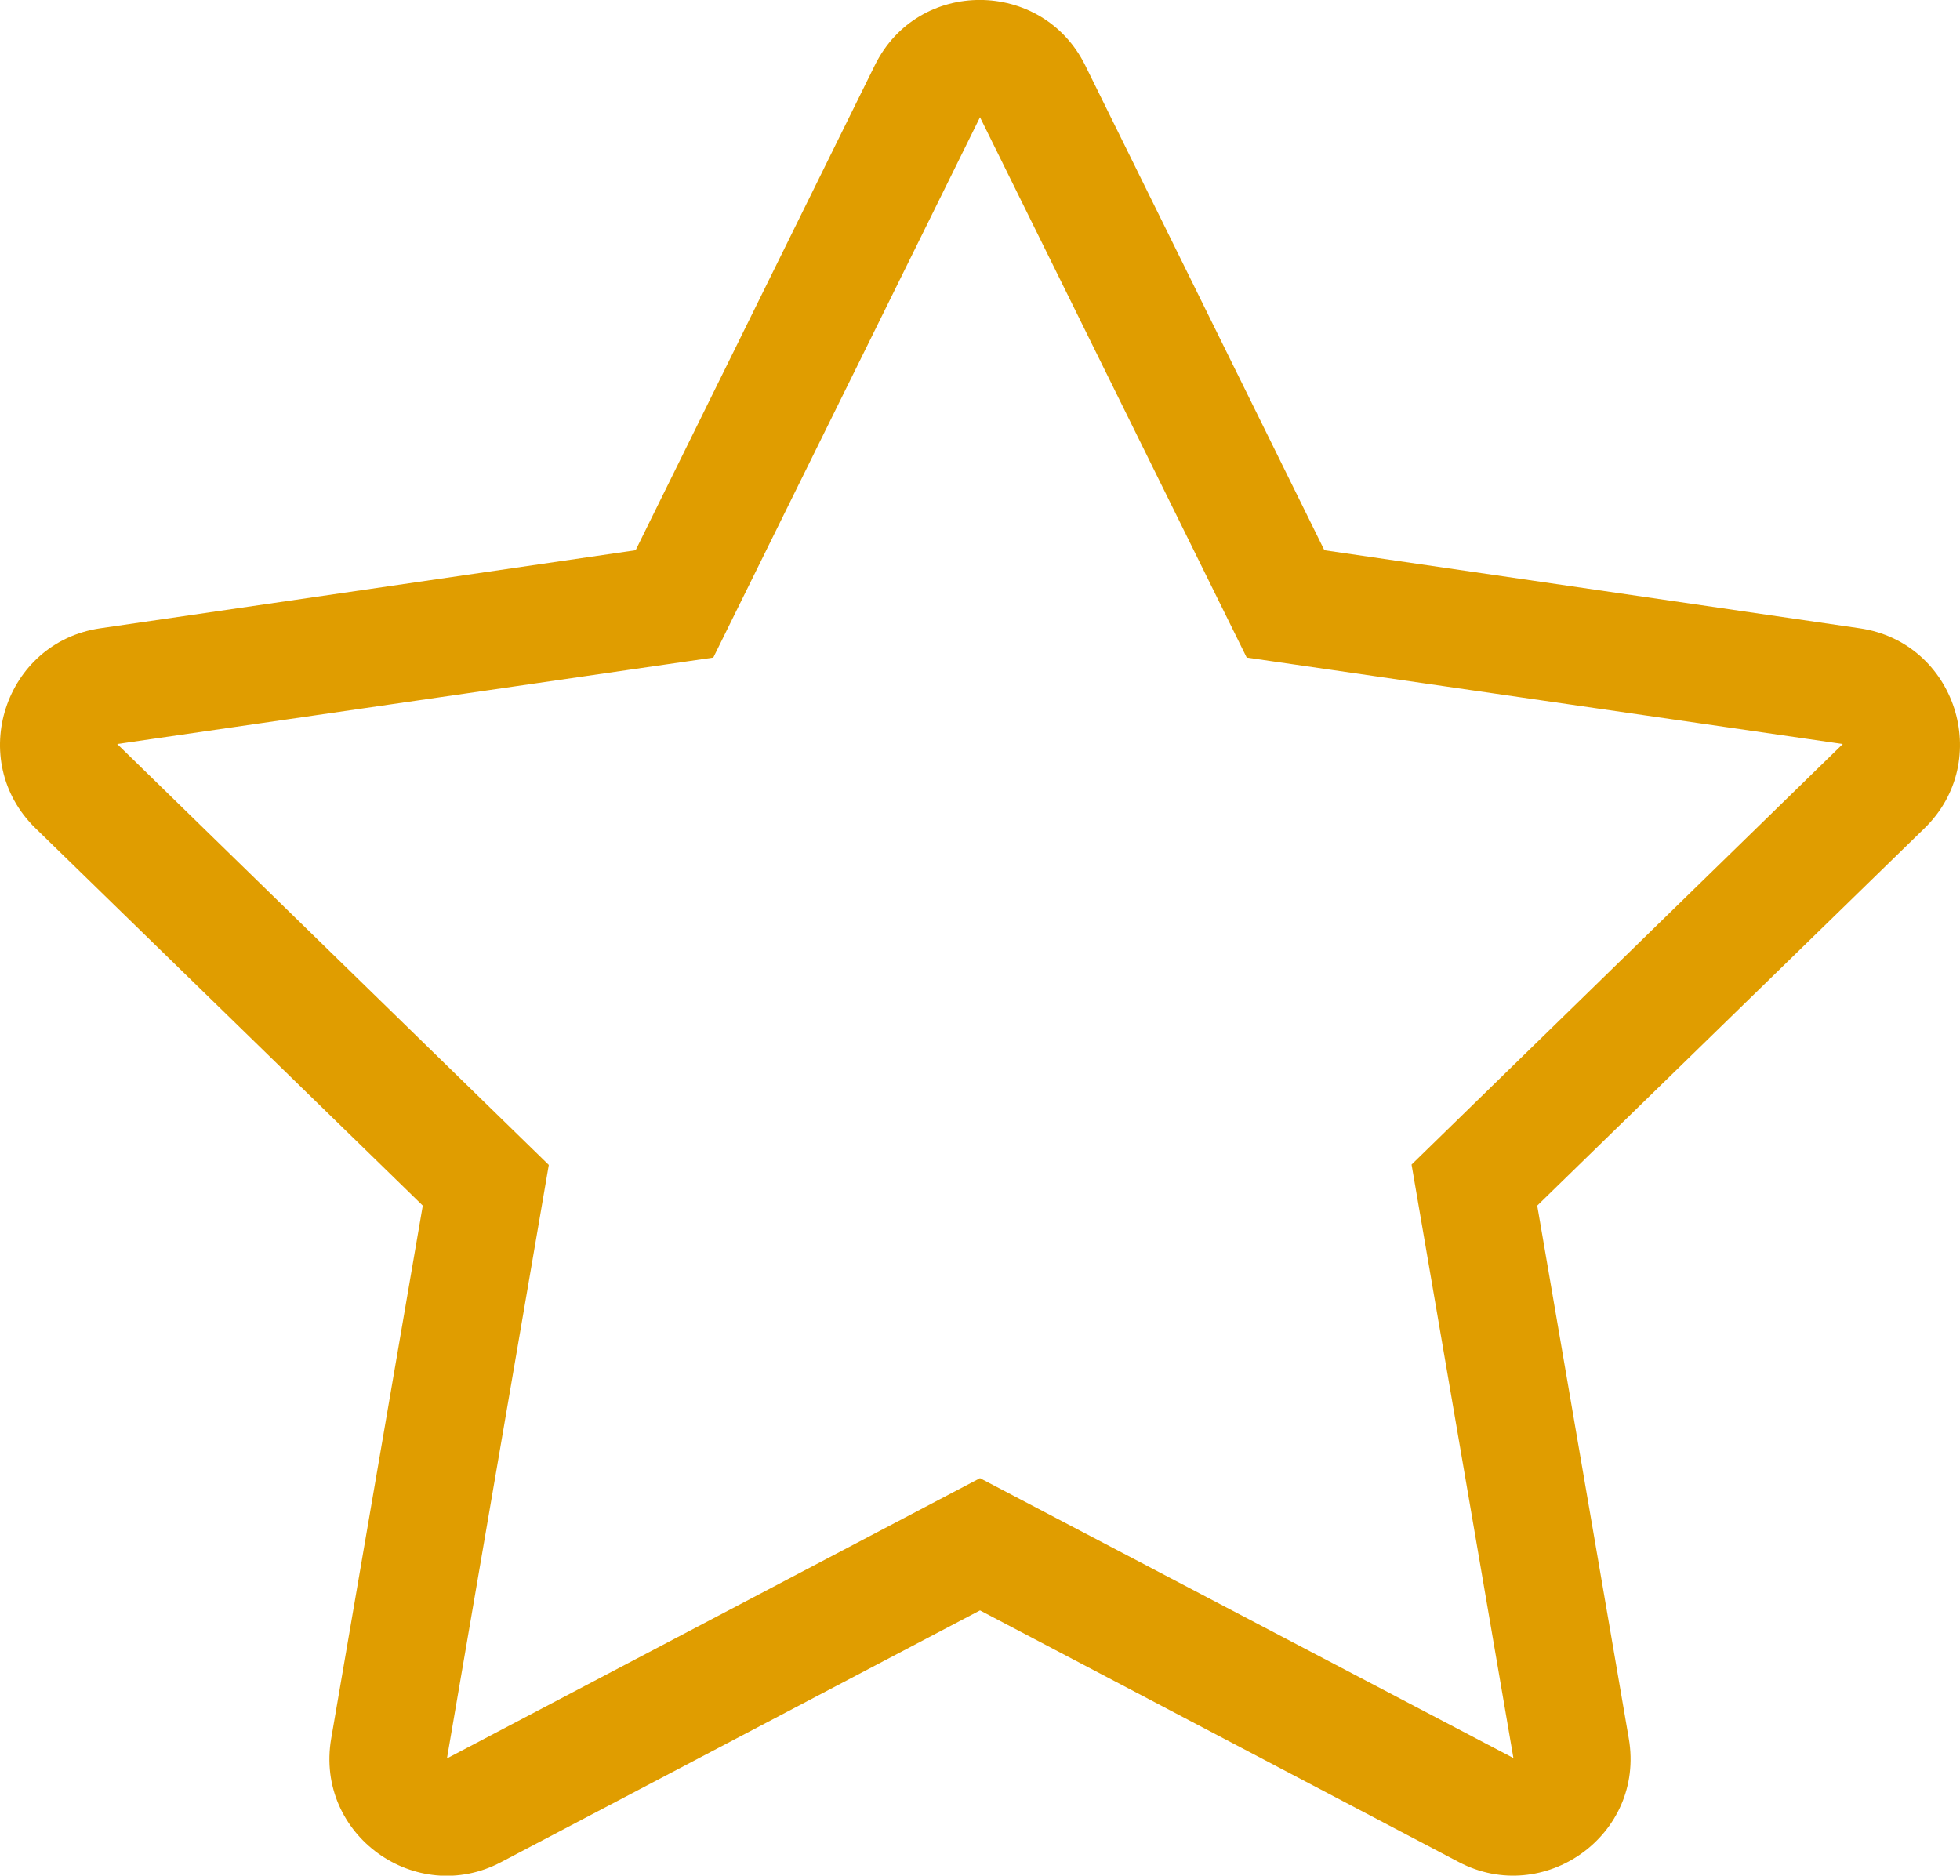
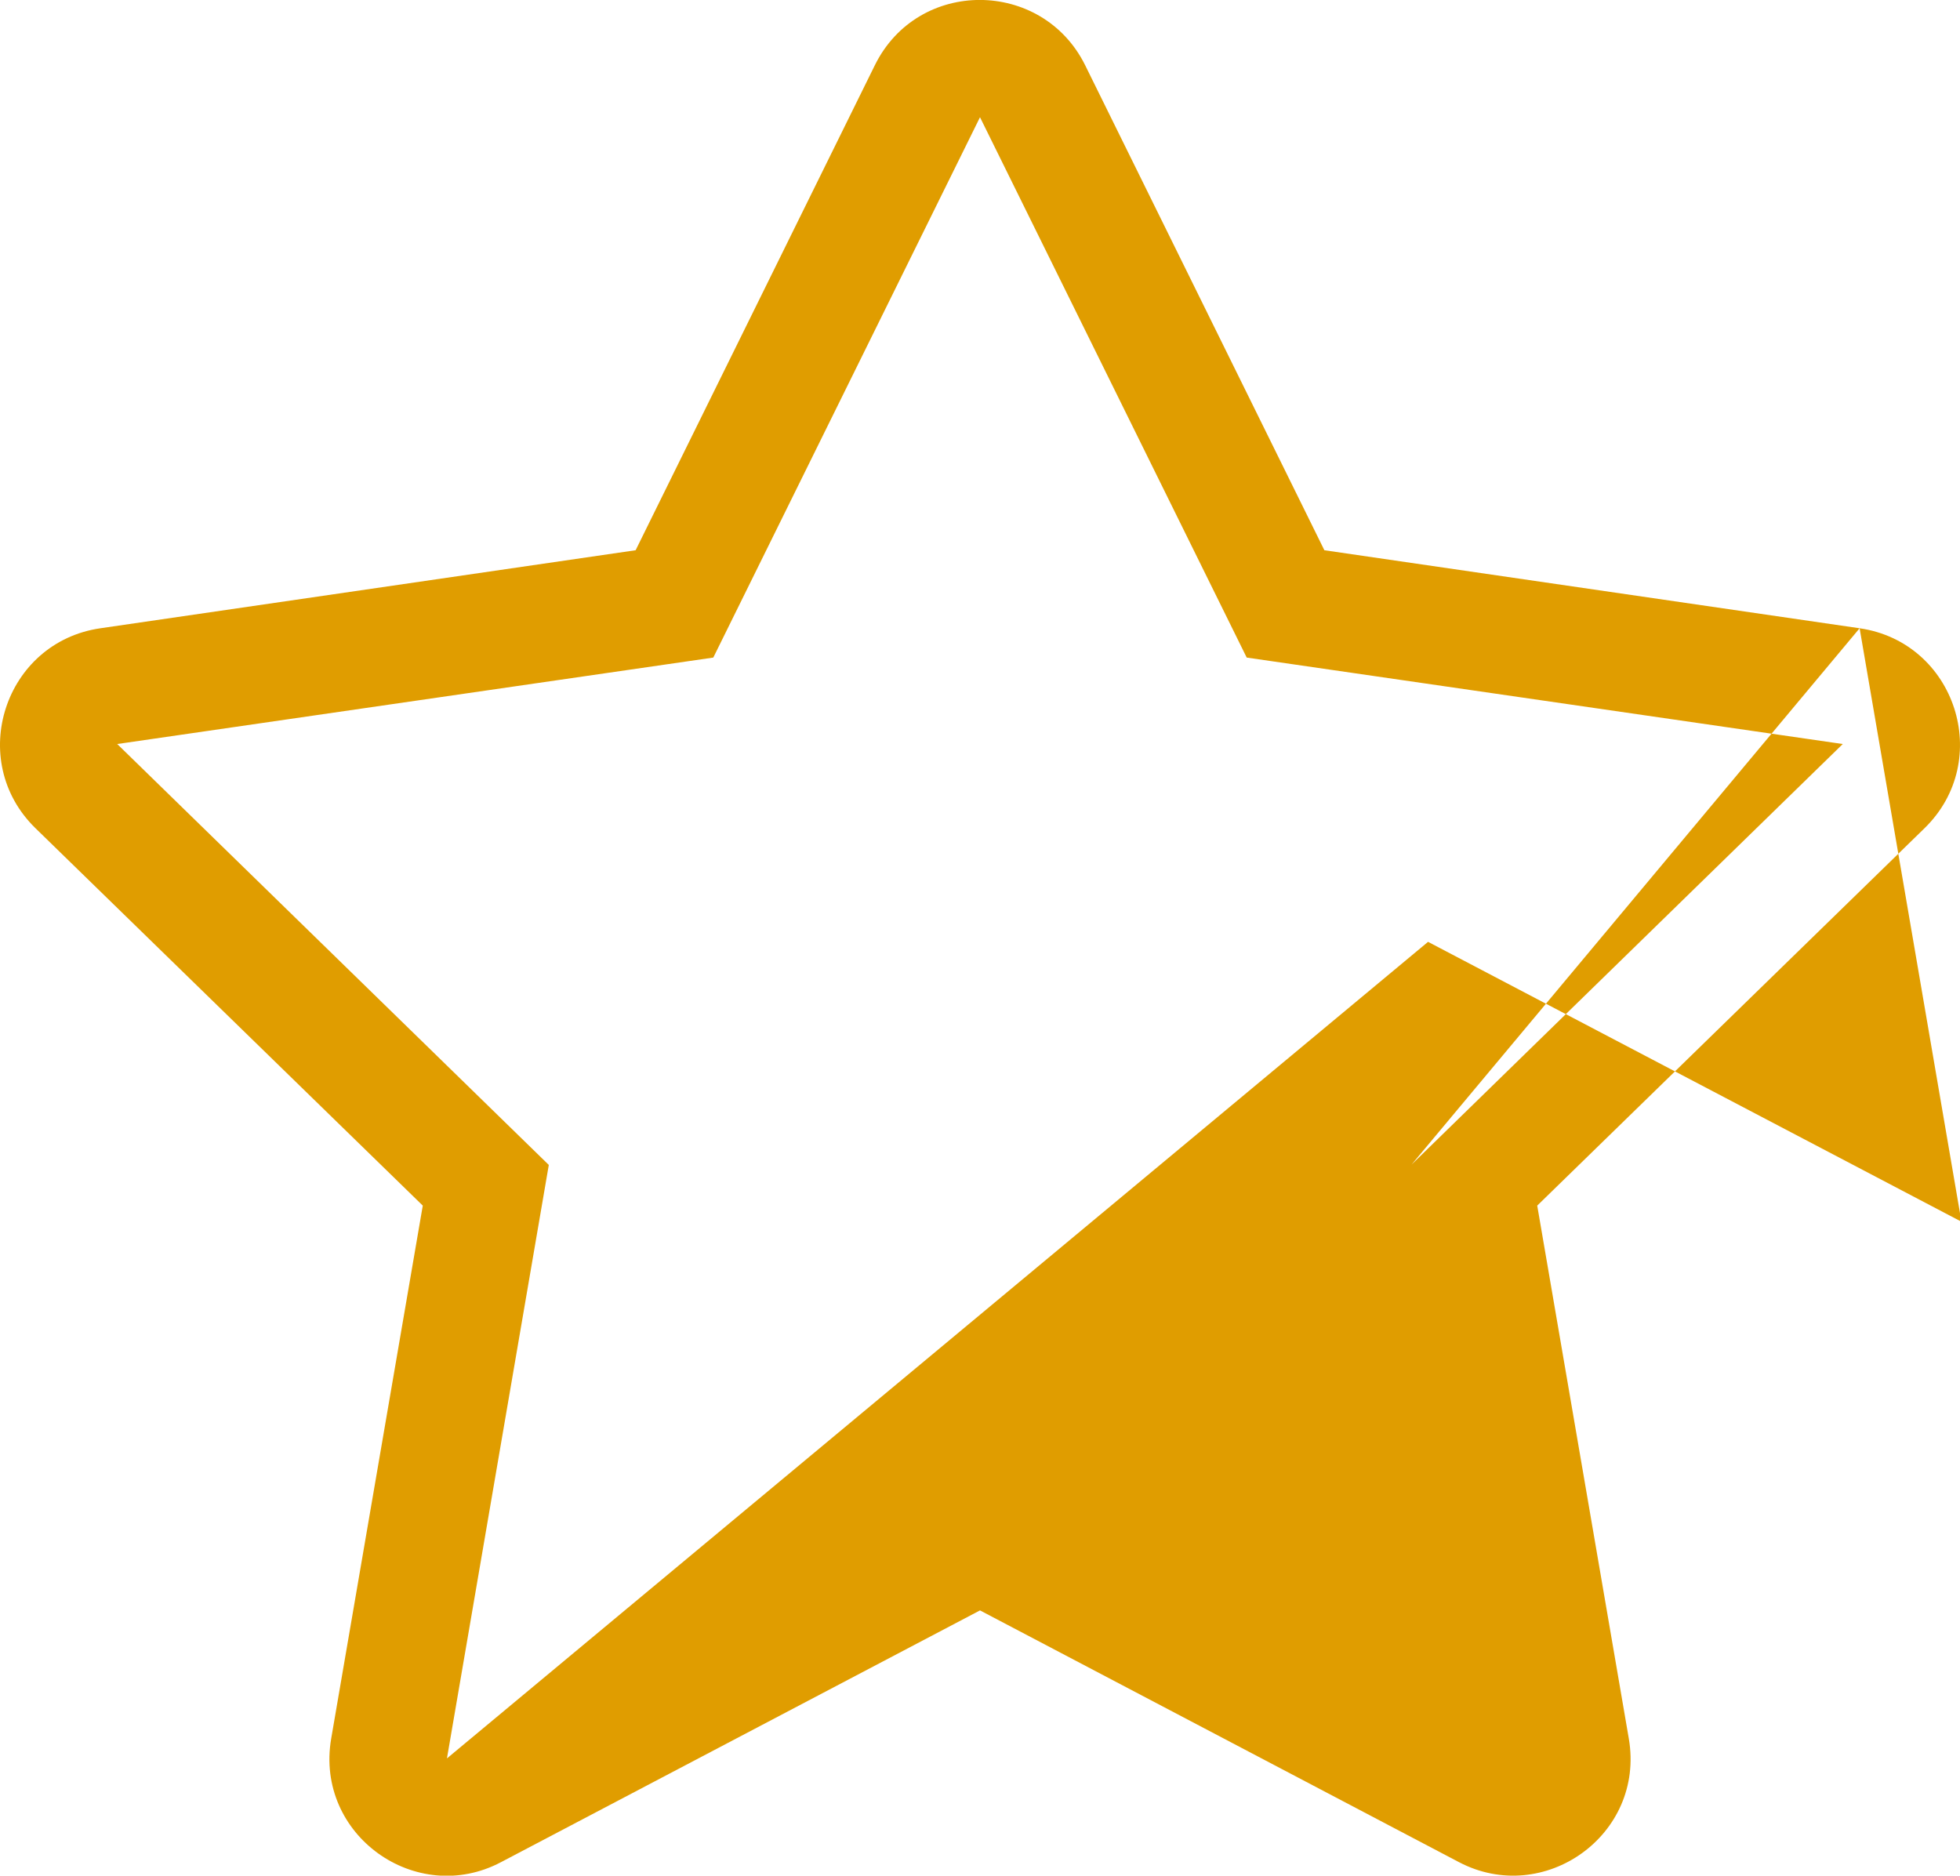
<svg xmlns="http://www.w3.org/2000/svg" version="1.1" id="Layer_1" focusable="false" x="0px" y="0px" viewBox="0 0 535 512" style="enable-background:new 0 0 535 512;" xml:space="preserve">
  <style type="text/css">
	.st0{fill:#E09D00;}
</style>
-   <path class="st0" d="M507.6,171.5l-146.1-21.3L296.2,17.8c-11.7-23.6-45.6-23.9-57.4,0l-65.3,132.4L27.4,171.5  c-26.2,3.8-36.7,36.1-17.7,54.6l105.7,103l-25,145.5c-4.5,26.3,23.2,46,46.4,33.7l130.7-68.7l130.7,68.7  c23.2,12.2,50.9-7.4,46.4-33.7l-25-145.5l105.7-103C544.3,207.6,533.8,175.3,507.6,171.5L507.6,171.5z M385.3,317.9l27.8,162  l-145.6-76.4L122,480l27.8-162L32,203.1l162.7-23.6L267.5,32l72.8,147.5L503,203.1L385.3,317.9L385.3,317.9z" />
+   <path class="st0" d="M507.6,171.5l-146.1-21.3L296.2,17.8c-11.7-23.6-45.6-23.9-57.4,0l-65.3,132.4L27.4,171.5  c-26.2,3.8-36.7,36.1-17.7,54.6l105.7,103l-25,145.5c-4.5,26.3,23.2,46,46.4,33.7l130.7-68.7l130.7,68.7  c23.2,12.2,50.9-7.4,46.4-33.7l-25-145.5l105.7-103C544.3,207.6,533.8,175.3,507.6,171.5L507.6,171.5z l27.8,162  l-145.6-76.4L122,480l27.8-162L32,203.1l162.7-23.6L267.5,32l72.8,147.5L503,203.1L385.3,317.9L385.3,317.9z" />
</svg>